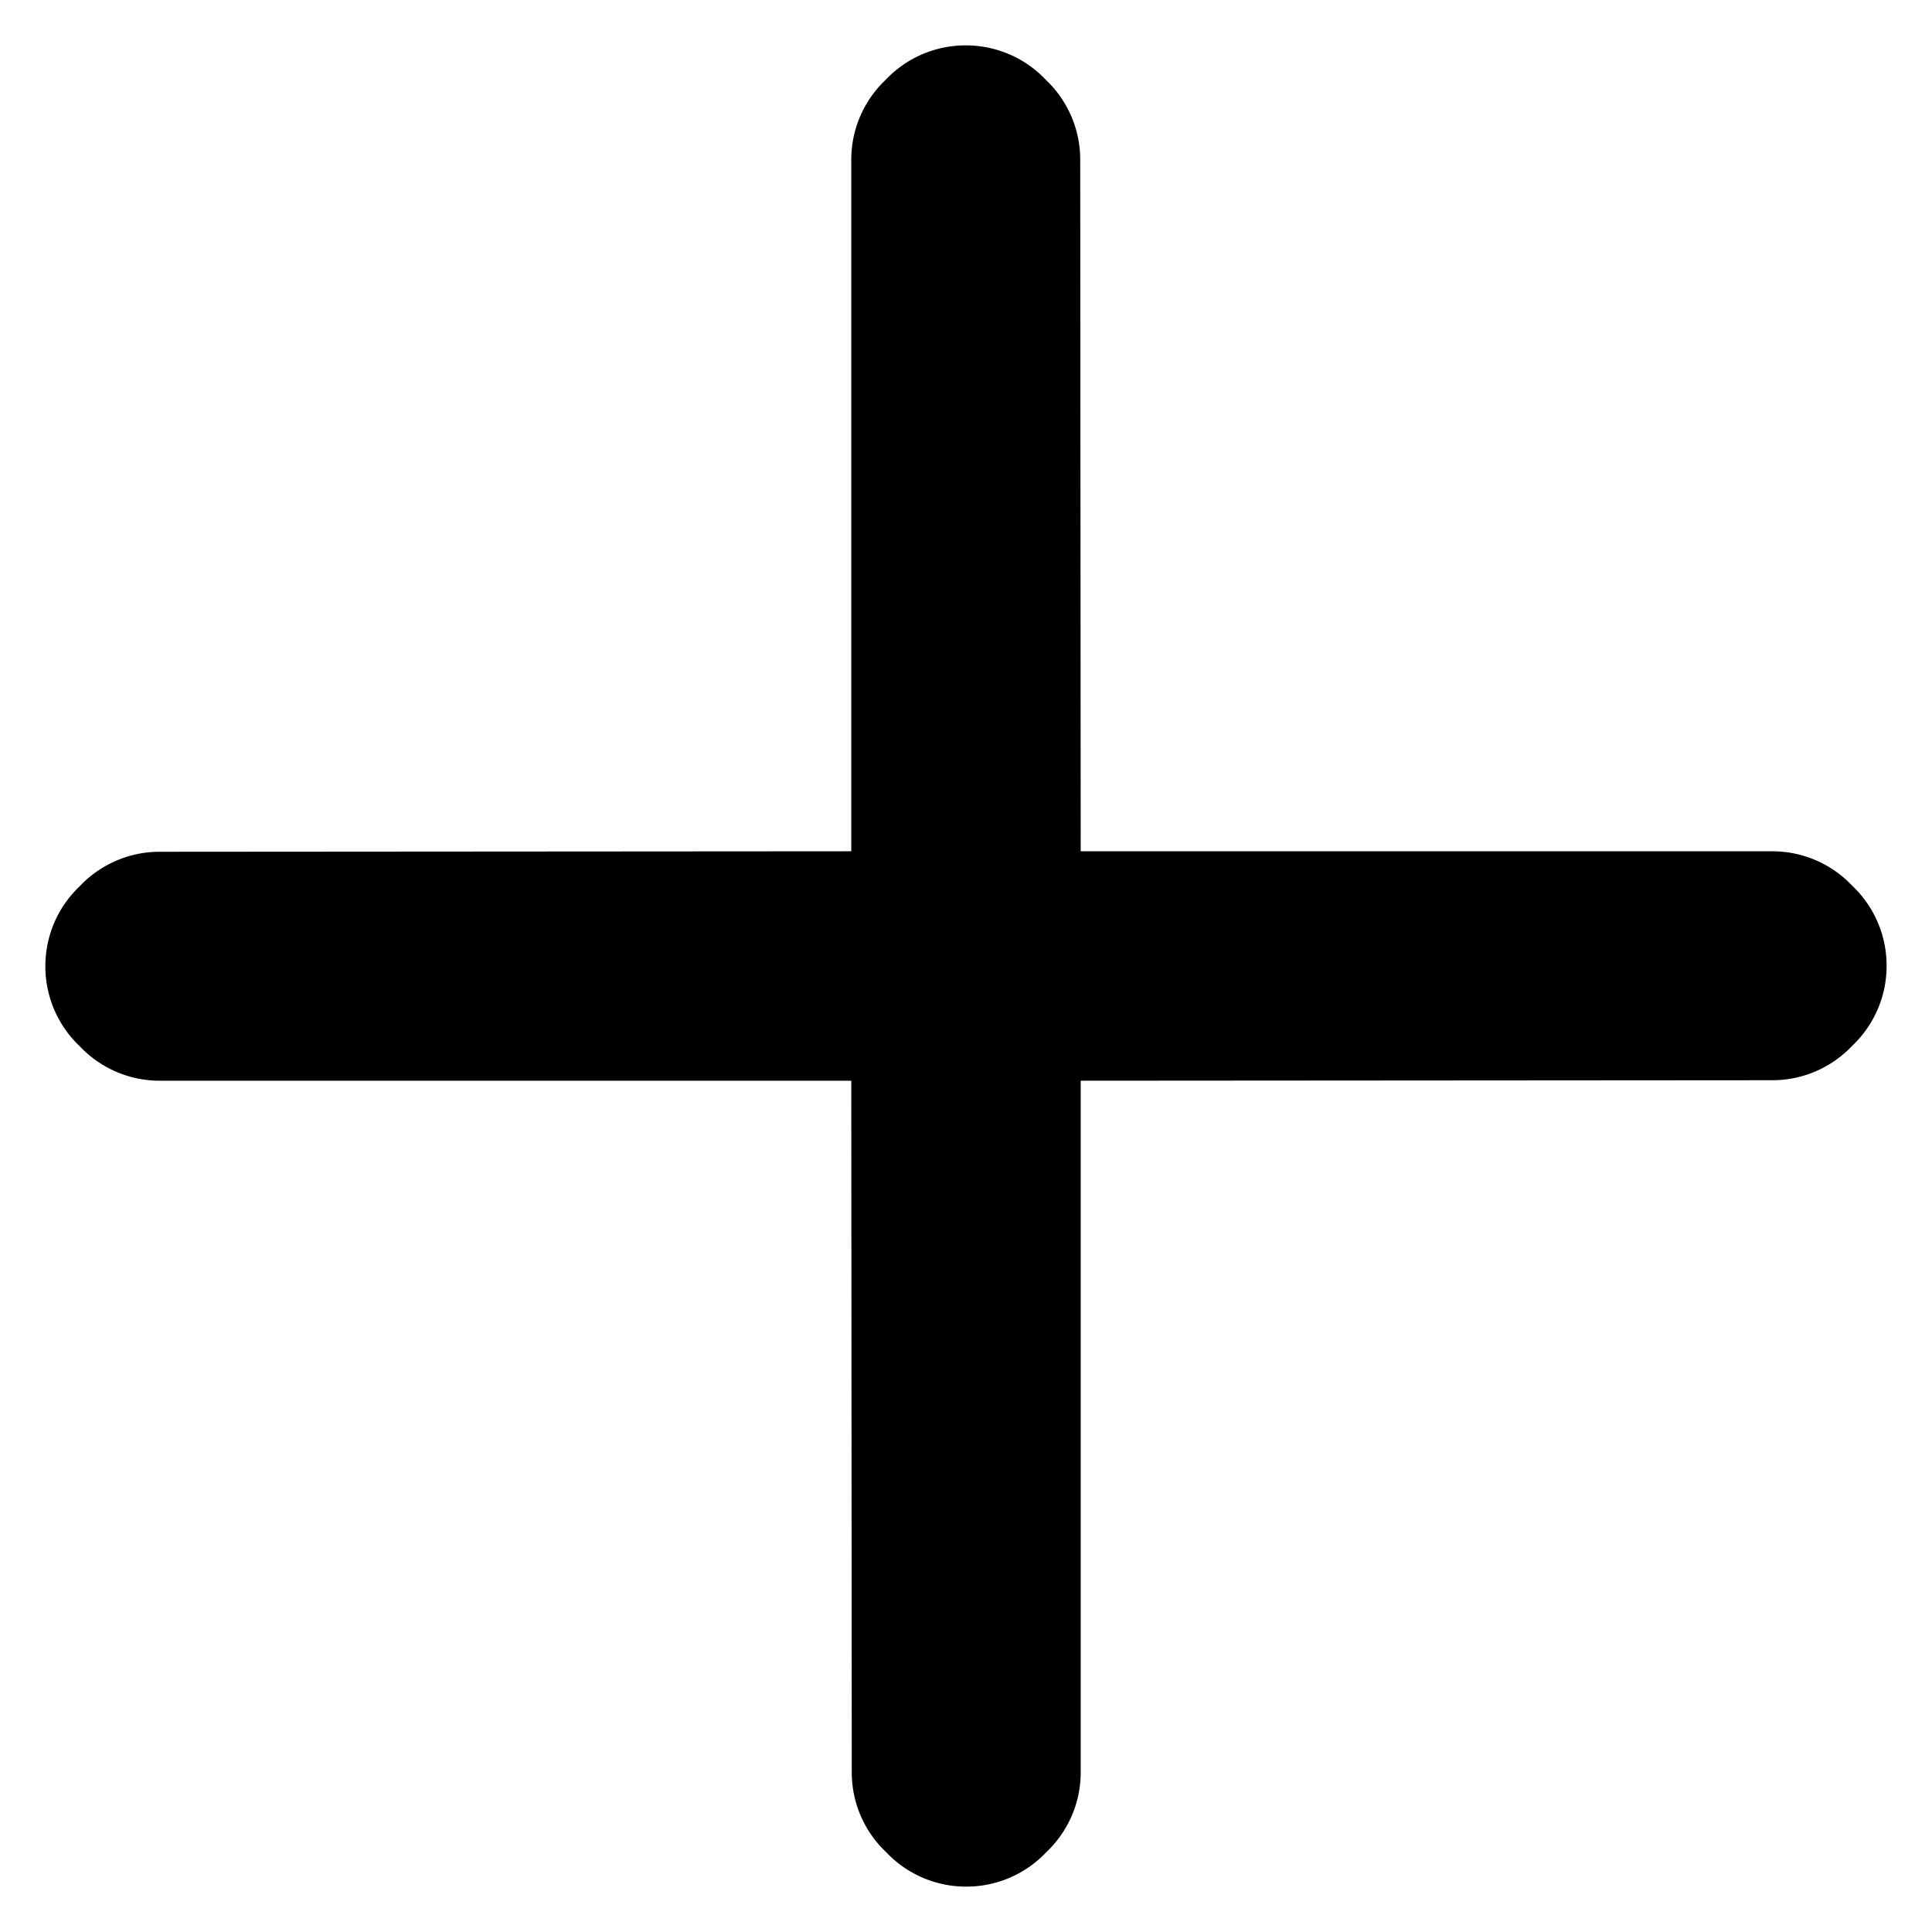
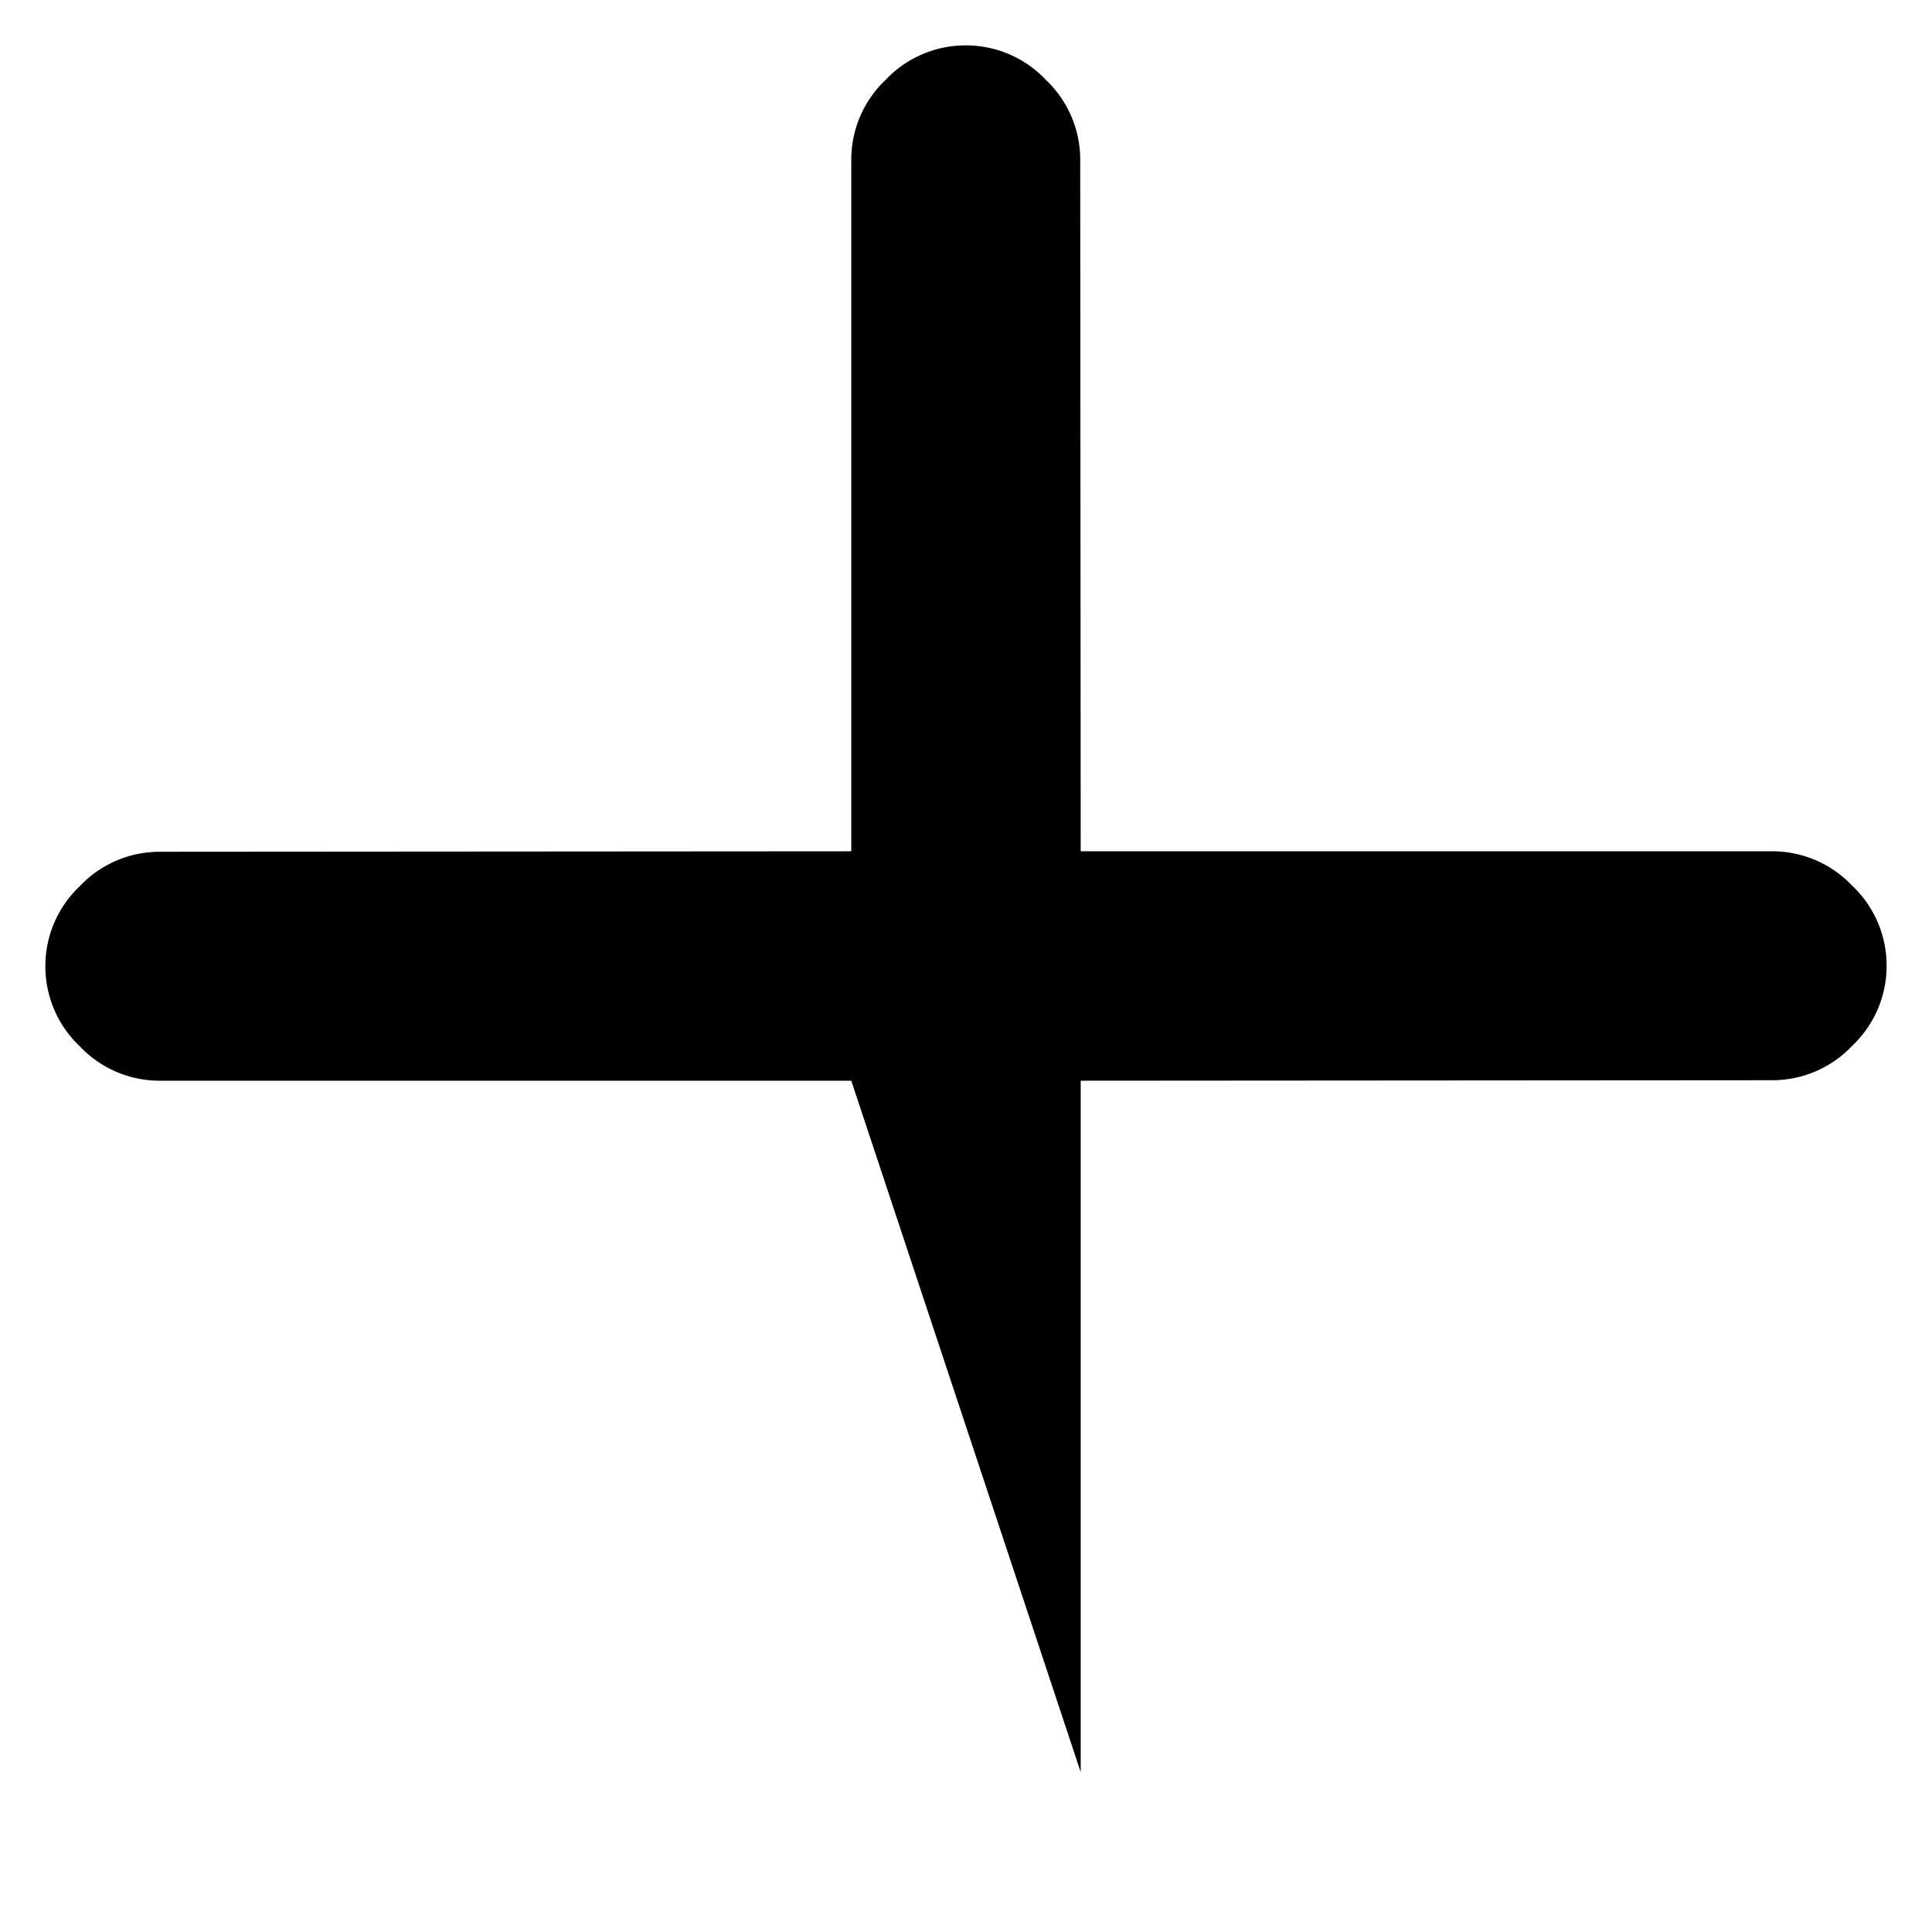
<svg xmlns="http://www.w3.org/2000/svg" width="22.627" height="22.627" viewBox="0 0 22.627 22.627">
-   <path d="M219.5-738.6l-5.726,5.726a1.286,1.286,0,0,1-.948.378,1.286,1.286,0,0,1-.948-.378,1.286,1.286,0,0,1-.378-.948,1.286,1.286,0,0,1,.378-.948L217.6-740.5l-5.726-5.726a1.286,1.286,0,0,1-.378-.948,1.286,1.286,0,0,1,.378-.948,1.286,1.286,0,0,1,.948-.378,1.286,1.286,0,0,1,.948.378L219.5-742.4l5.726-5.726a1.286,1.286,0,0,1,.948-.378,1.286,1.286,0,0,1,.948.378,1.286,1.286,0,0,1,.378.948,1.286,1.286,0,0,1-.378.948L221.4-740.5l5.726,5.726a1.286,1.286,0,0,1,.378.948,1.286,1.286,0,0,1-.378.948,1.286,1.286,0,0,1-.948.378,1.286,1.286,0,0,1-.948-.378Z" transform="translate(379.716 690.136) rotate(-45)" />
+   <path d="M219.5-738.6l-5.726,5.726L217.6-740.5l-5.726-5.726a1.286,1.286,0,0,1-.378-.948,1.286,1.286,0,0,1,.378-.948,1.286,1.286,0,0,1,.948-.378,1.286,1.286,0,0,1,.948.378L219.5-742.4l5.726-5.726a1.286,1.286,0,0,1,.948-.378,1.286,1.286,0,0,1,.948.378,1.286,1.286,0,0,1,.378.948,1.286,1.286,0,0,1-.378.948L221.4-740.5l5.726,5.726a1.286,1.286,0,0,1,.378.948,1.286,1.286,0,0,1-.378.948,1.286,1.286,0,0,1-.948.378,1.286,1.286,0,0,1-.948-.378Z" transform="translate(379.716 690.136) rotate(-45)" />
</svg>